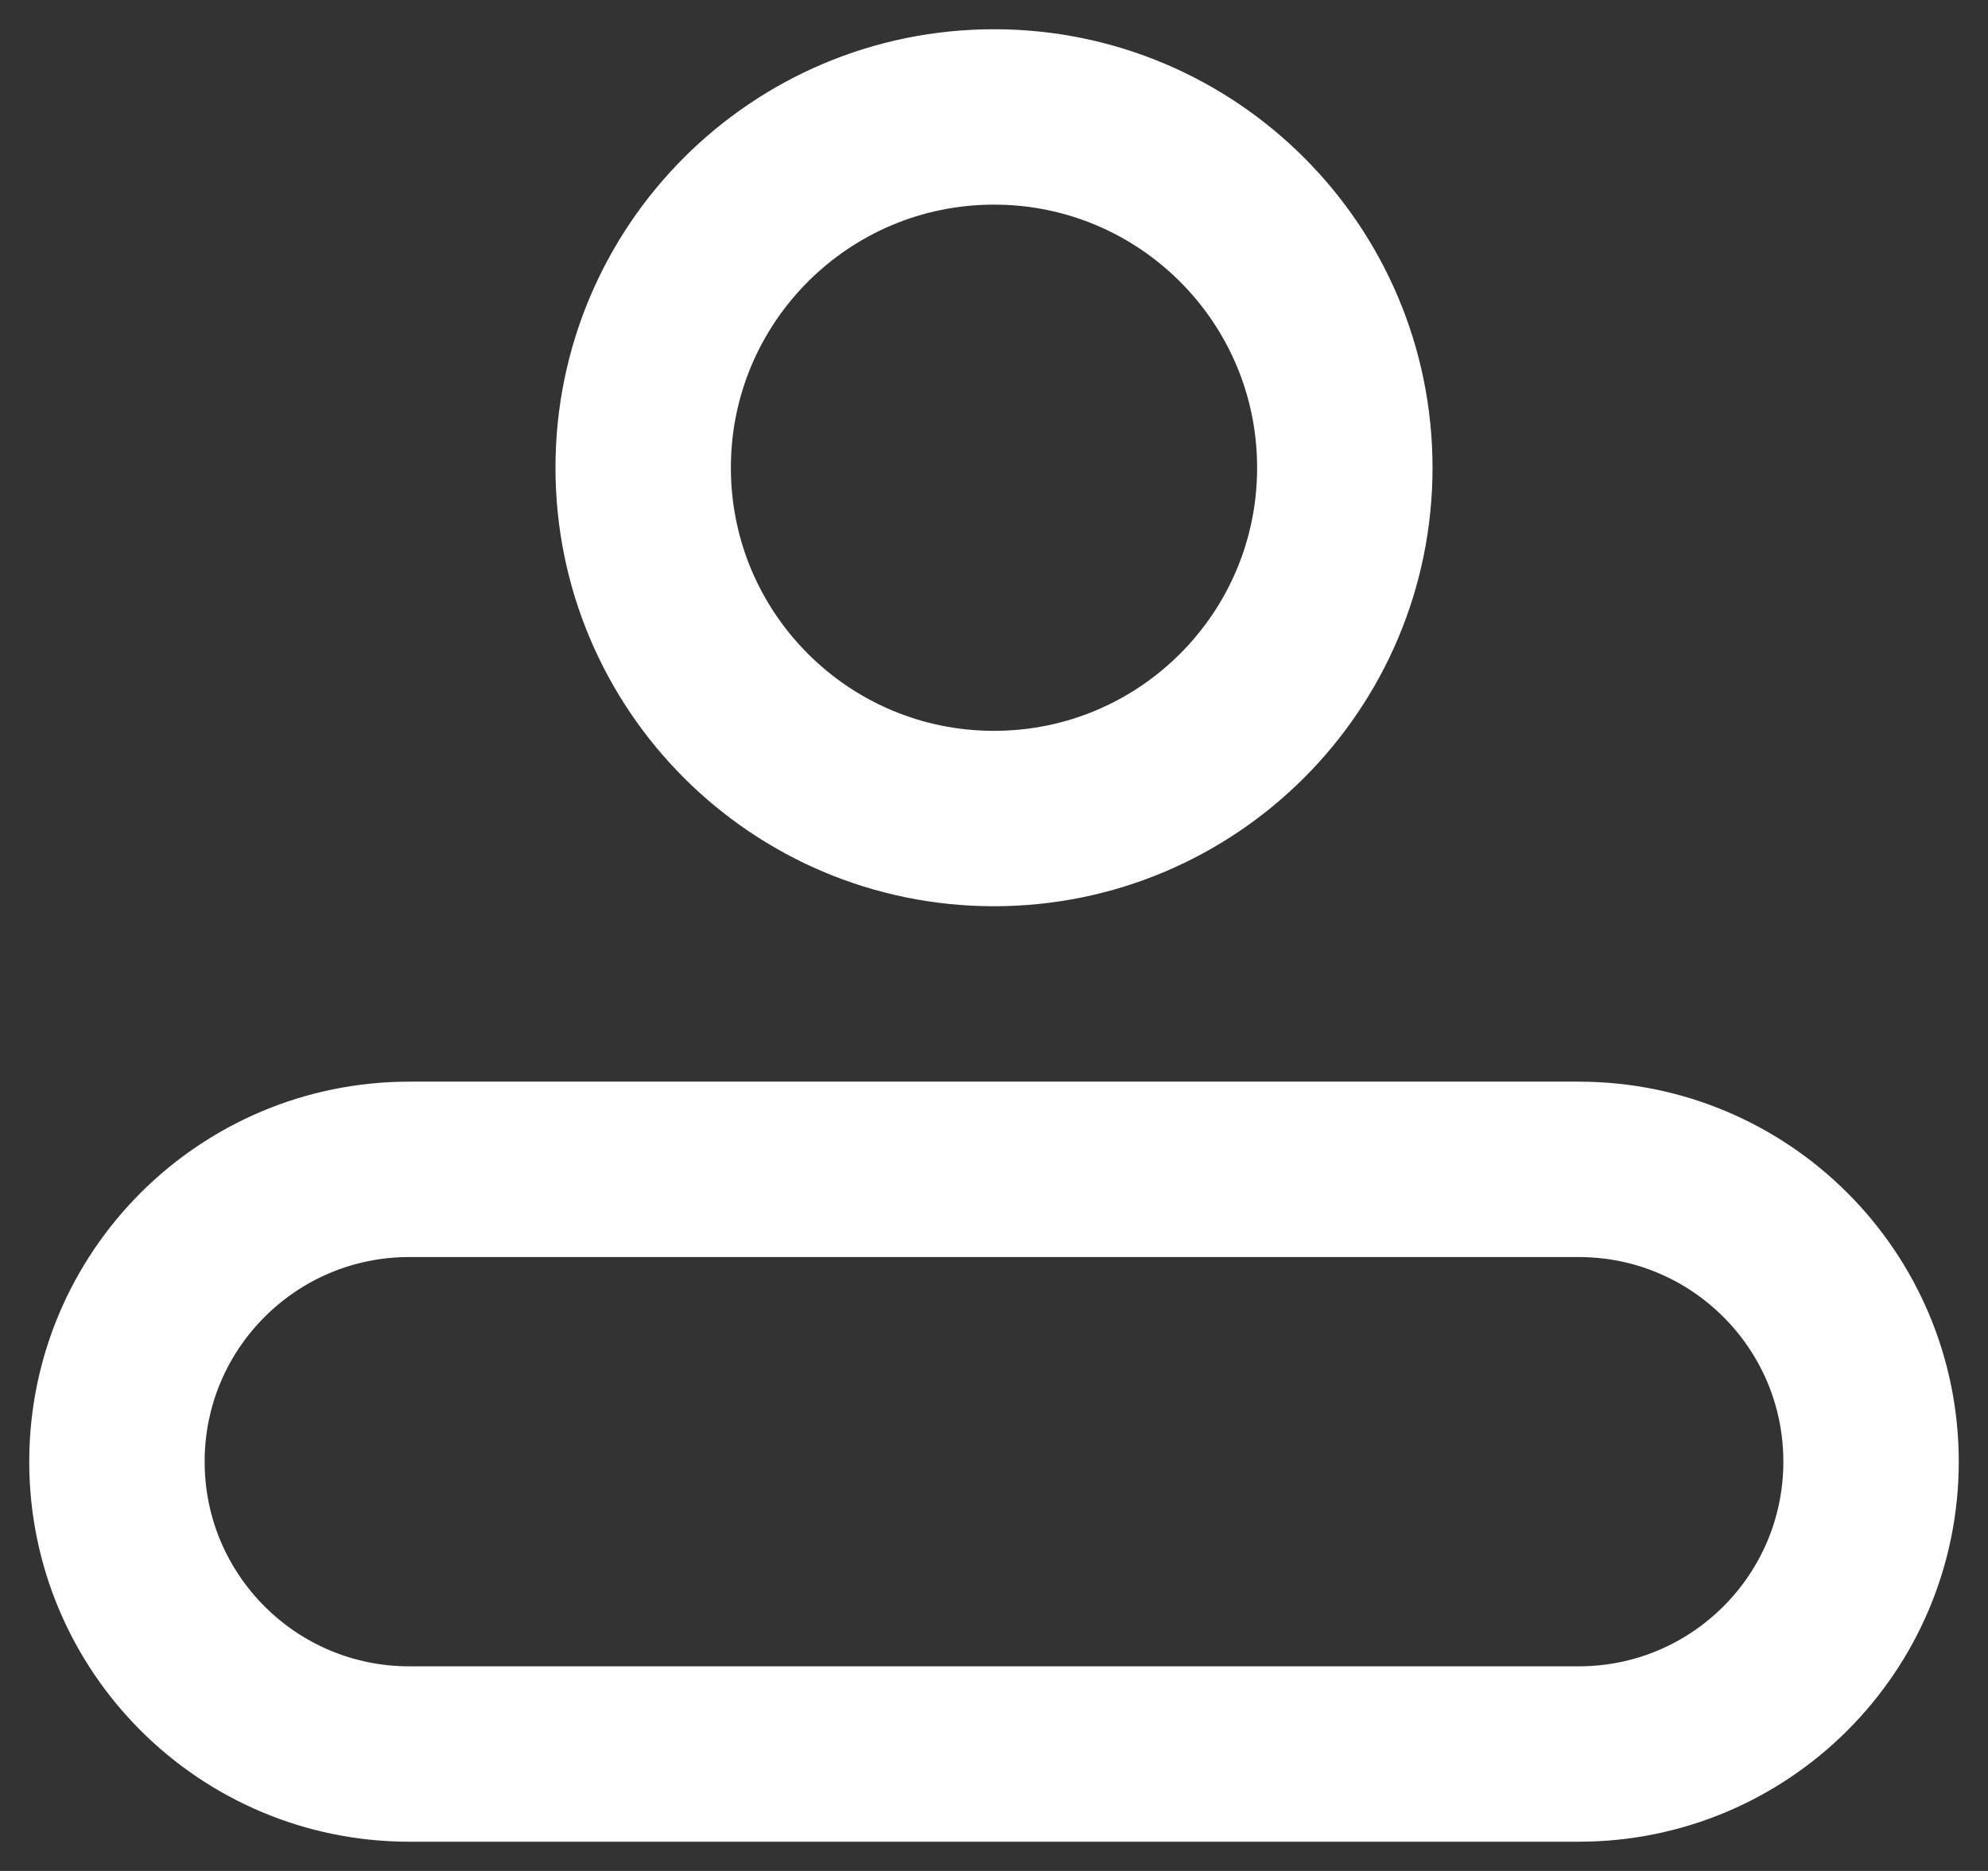
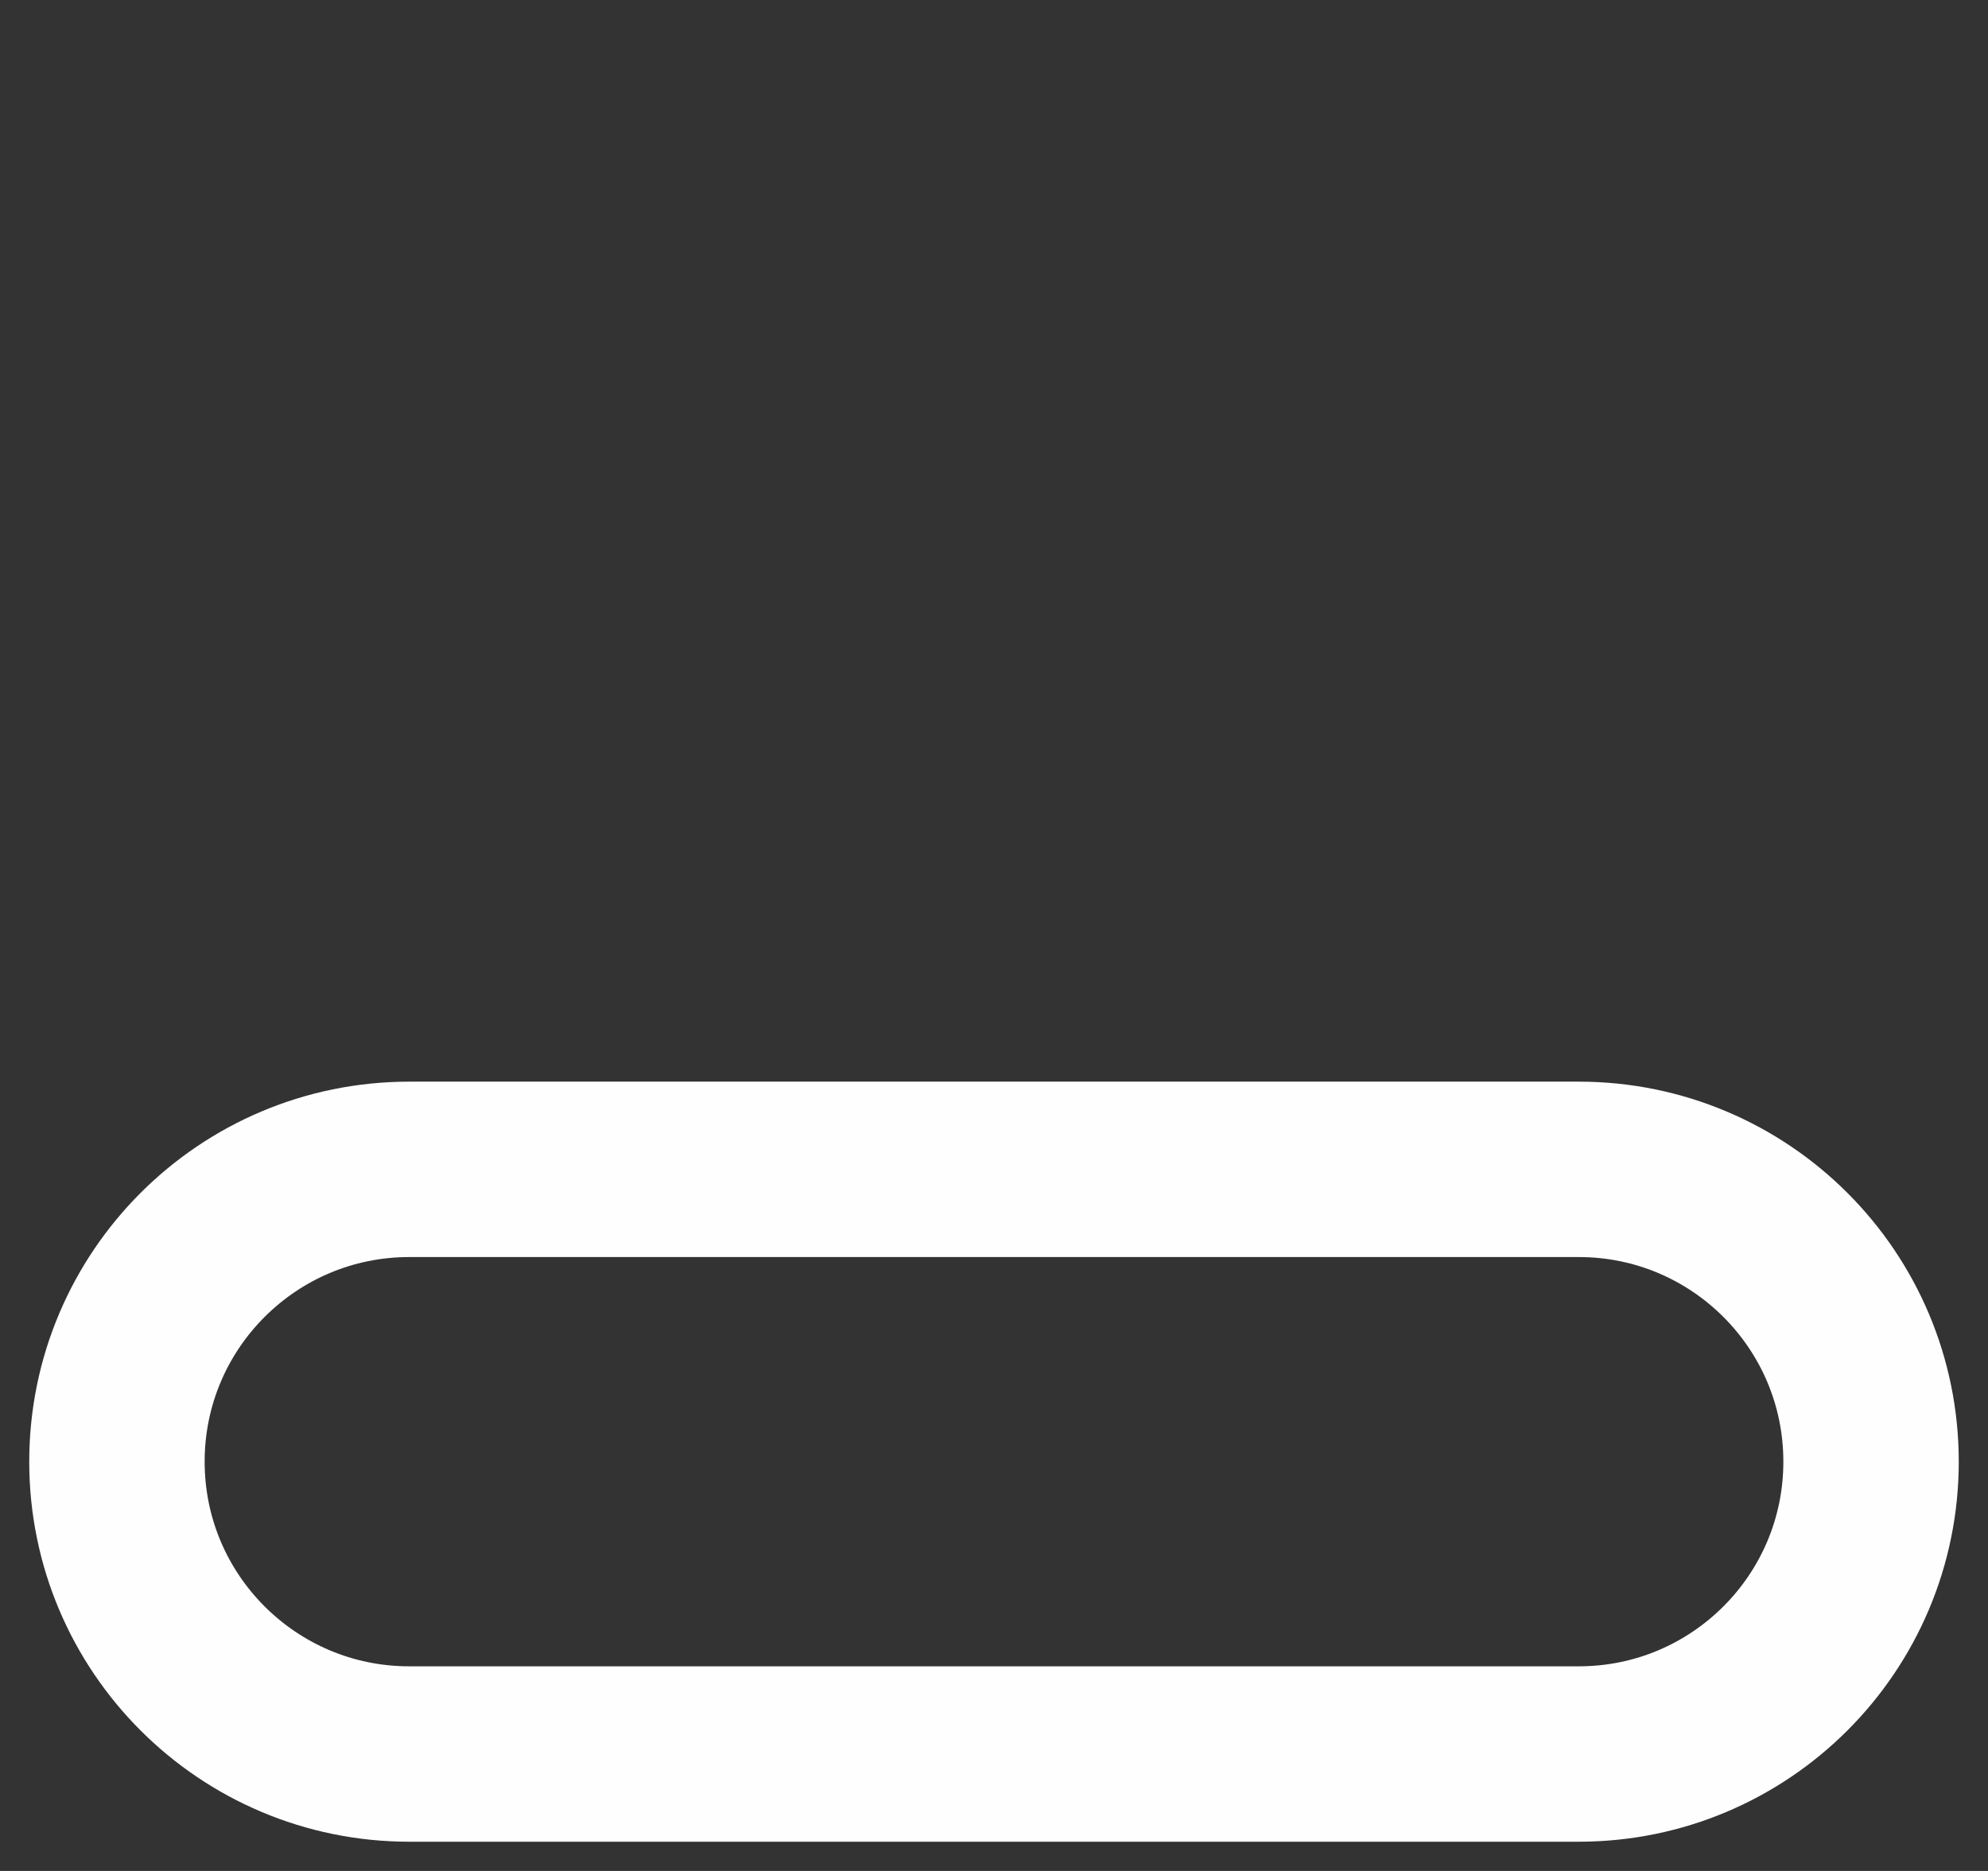
<svg xmlns="http://www.w3.org/2000/svg" width="17" height="16" viewBox="0 0 17 16" fill="none">
  <rect x="0" y="0" width="17" height="16" fill="#333333" stroke="none" />
-   <path d="M8.5 7C10.157 7 11.5 5.657 11.5 4C11.5 2.343 10.157 1 8.5 1C6.843 1 5.5 2.343 5.5 4C5.5 5.657 6.843 7 8.5 7Z" stroke="#FEFEFE" stroke-width="1.5" stroke-linecap="round" stroke-linejoin="round" />
  <path d="M13.5 10H3.5C2.119 10 1 11.119 1 12.5C1 13.881 2.119 15 3.5 15H13.5C14.881 15 16 13.881 16 12.5C16 11.119 14.881 10 13.5 10Z" stroke="#FEFEFE" stroke-width="1.5" stroke-linecap="round" stroke-linejoin="round" />
</svg>